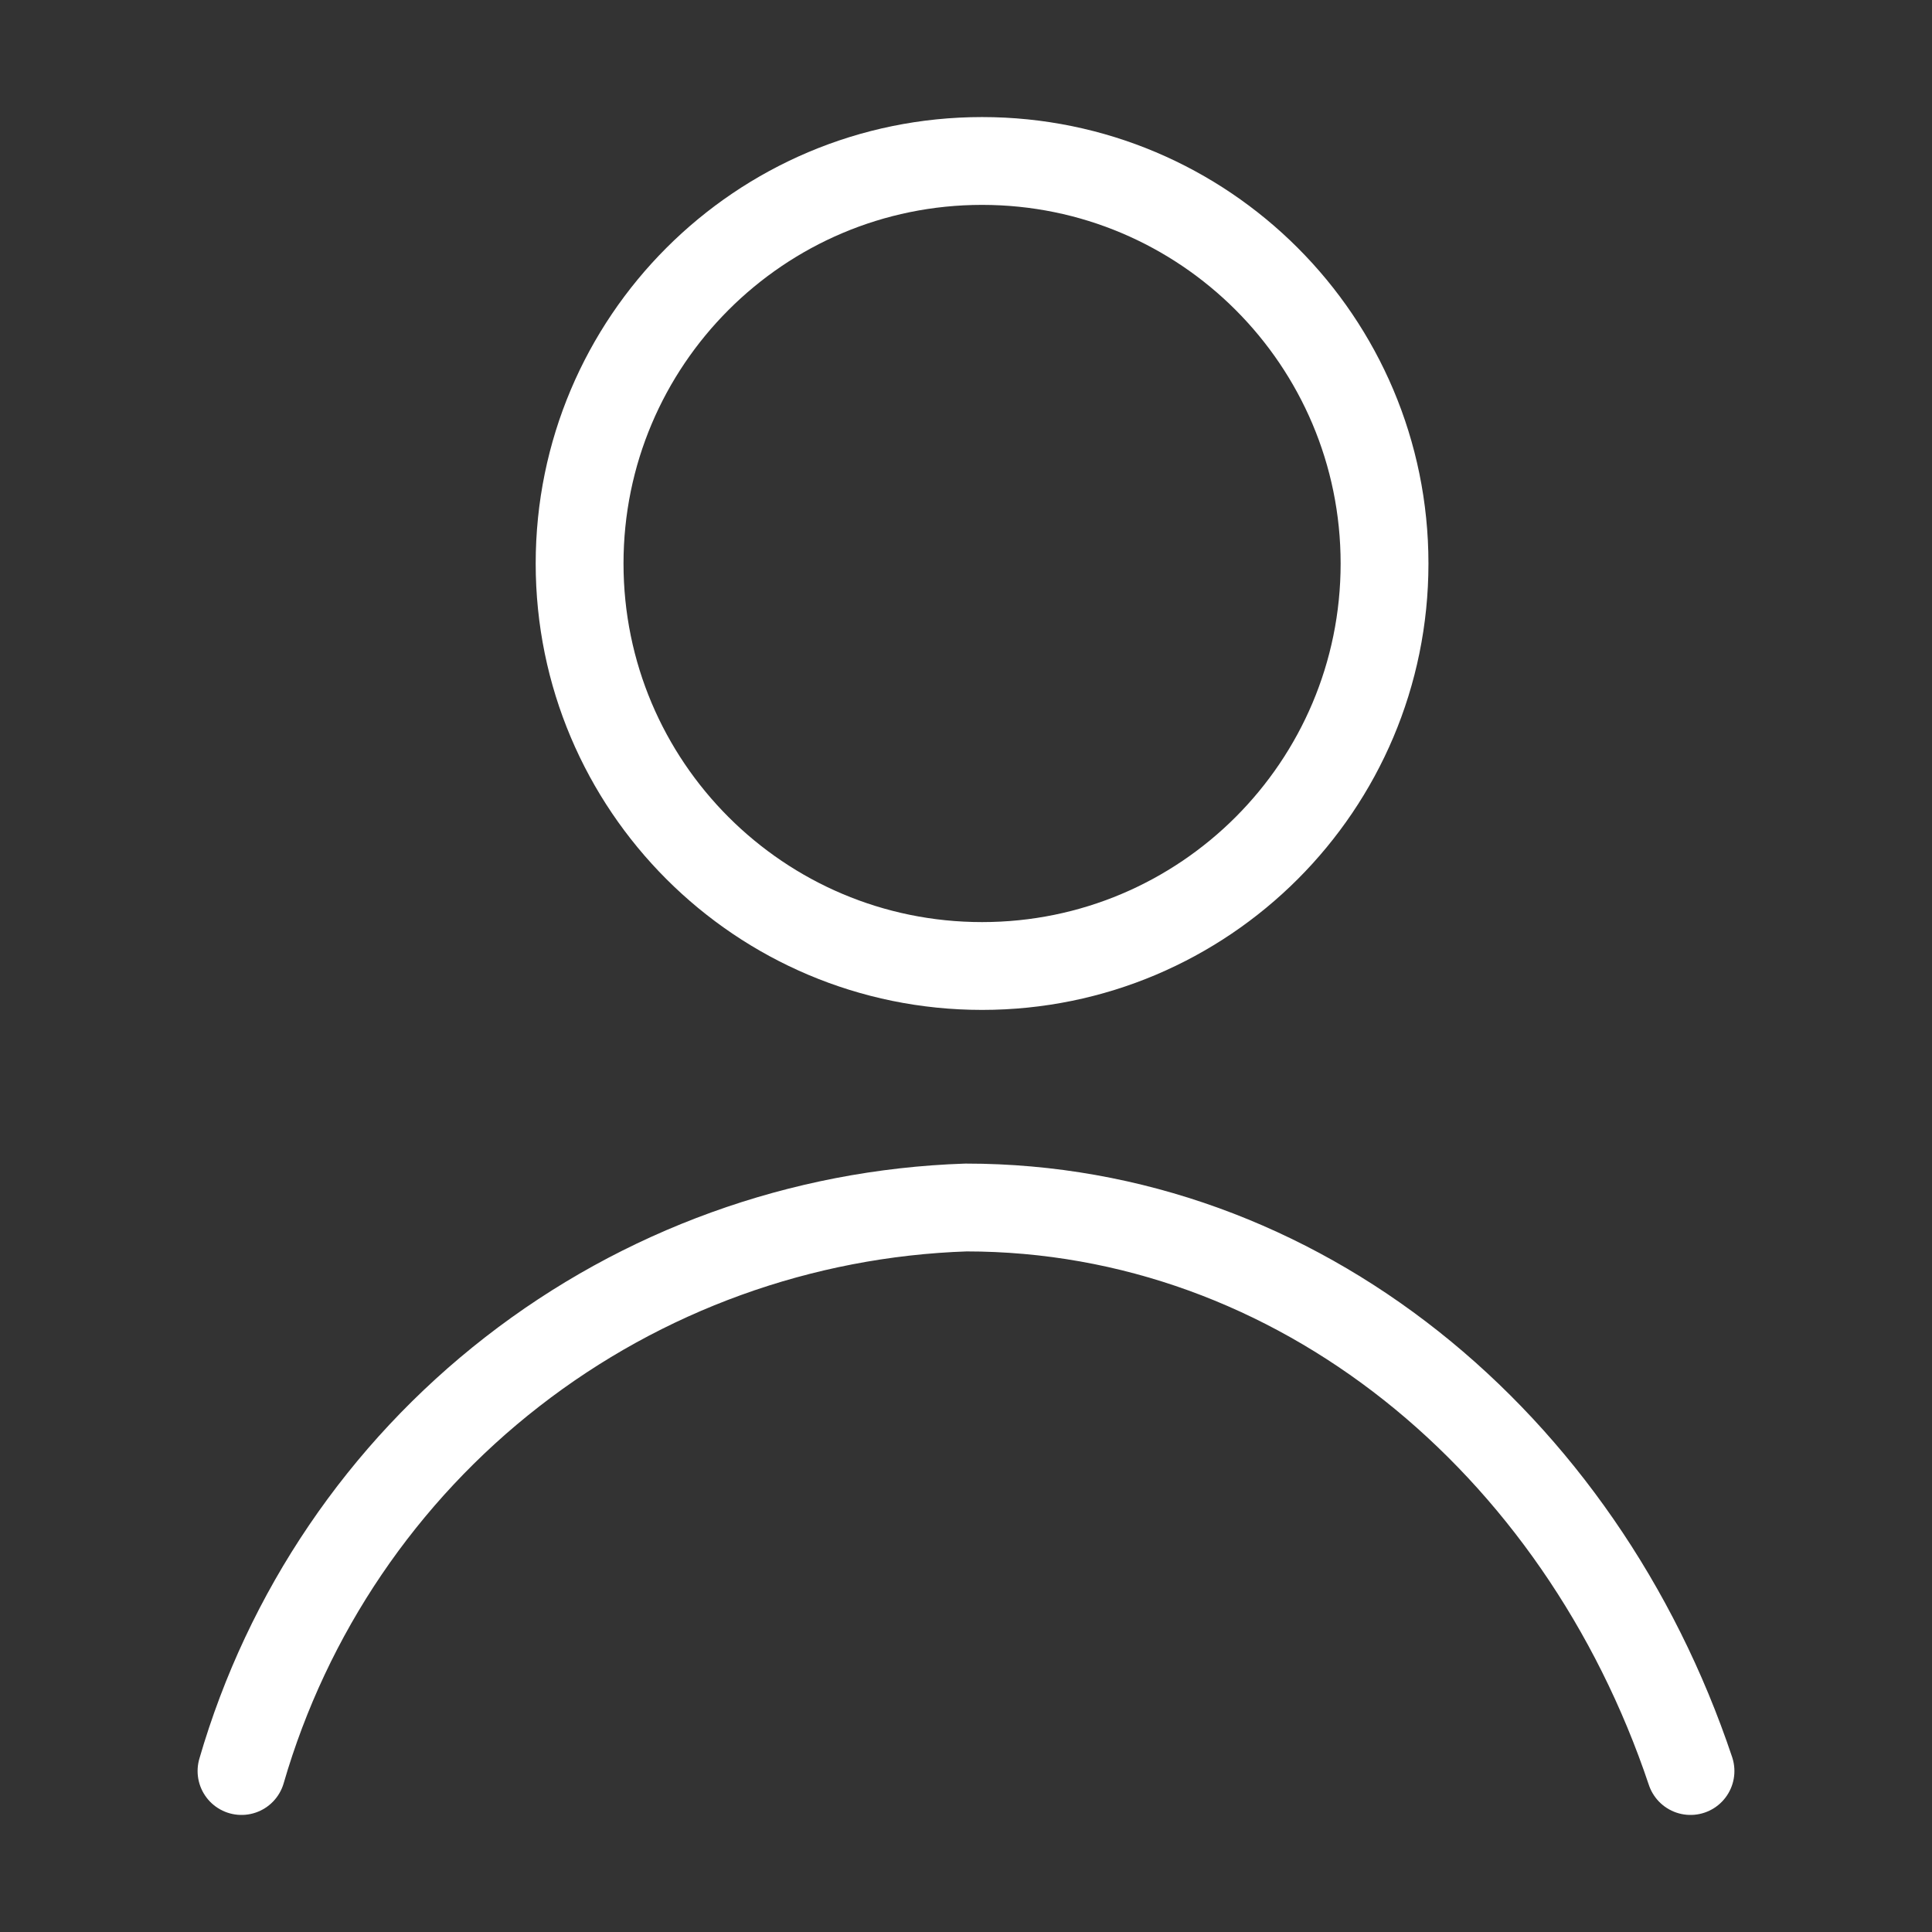
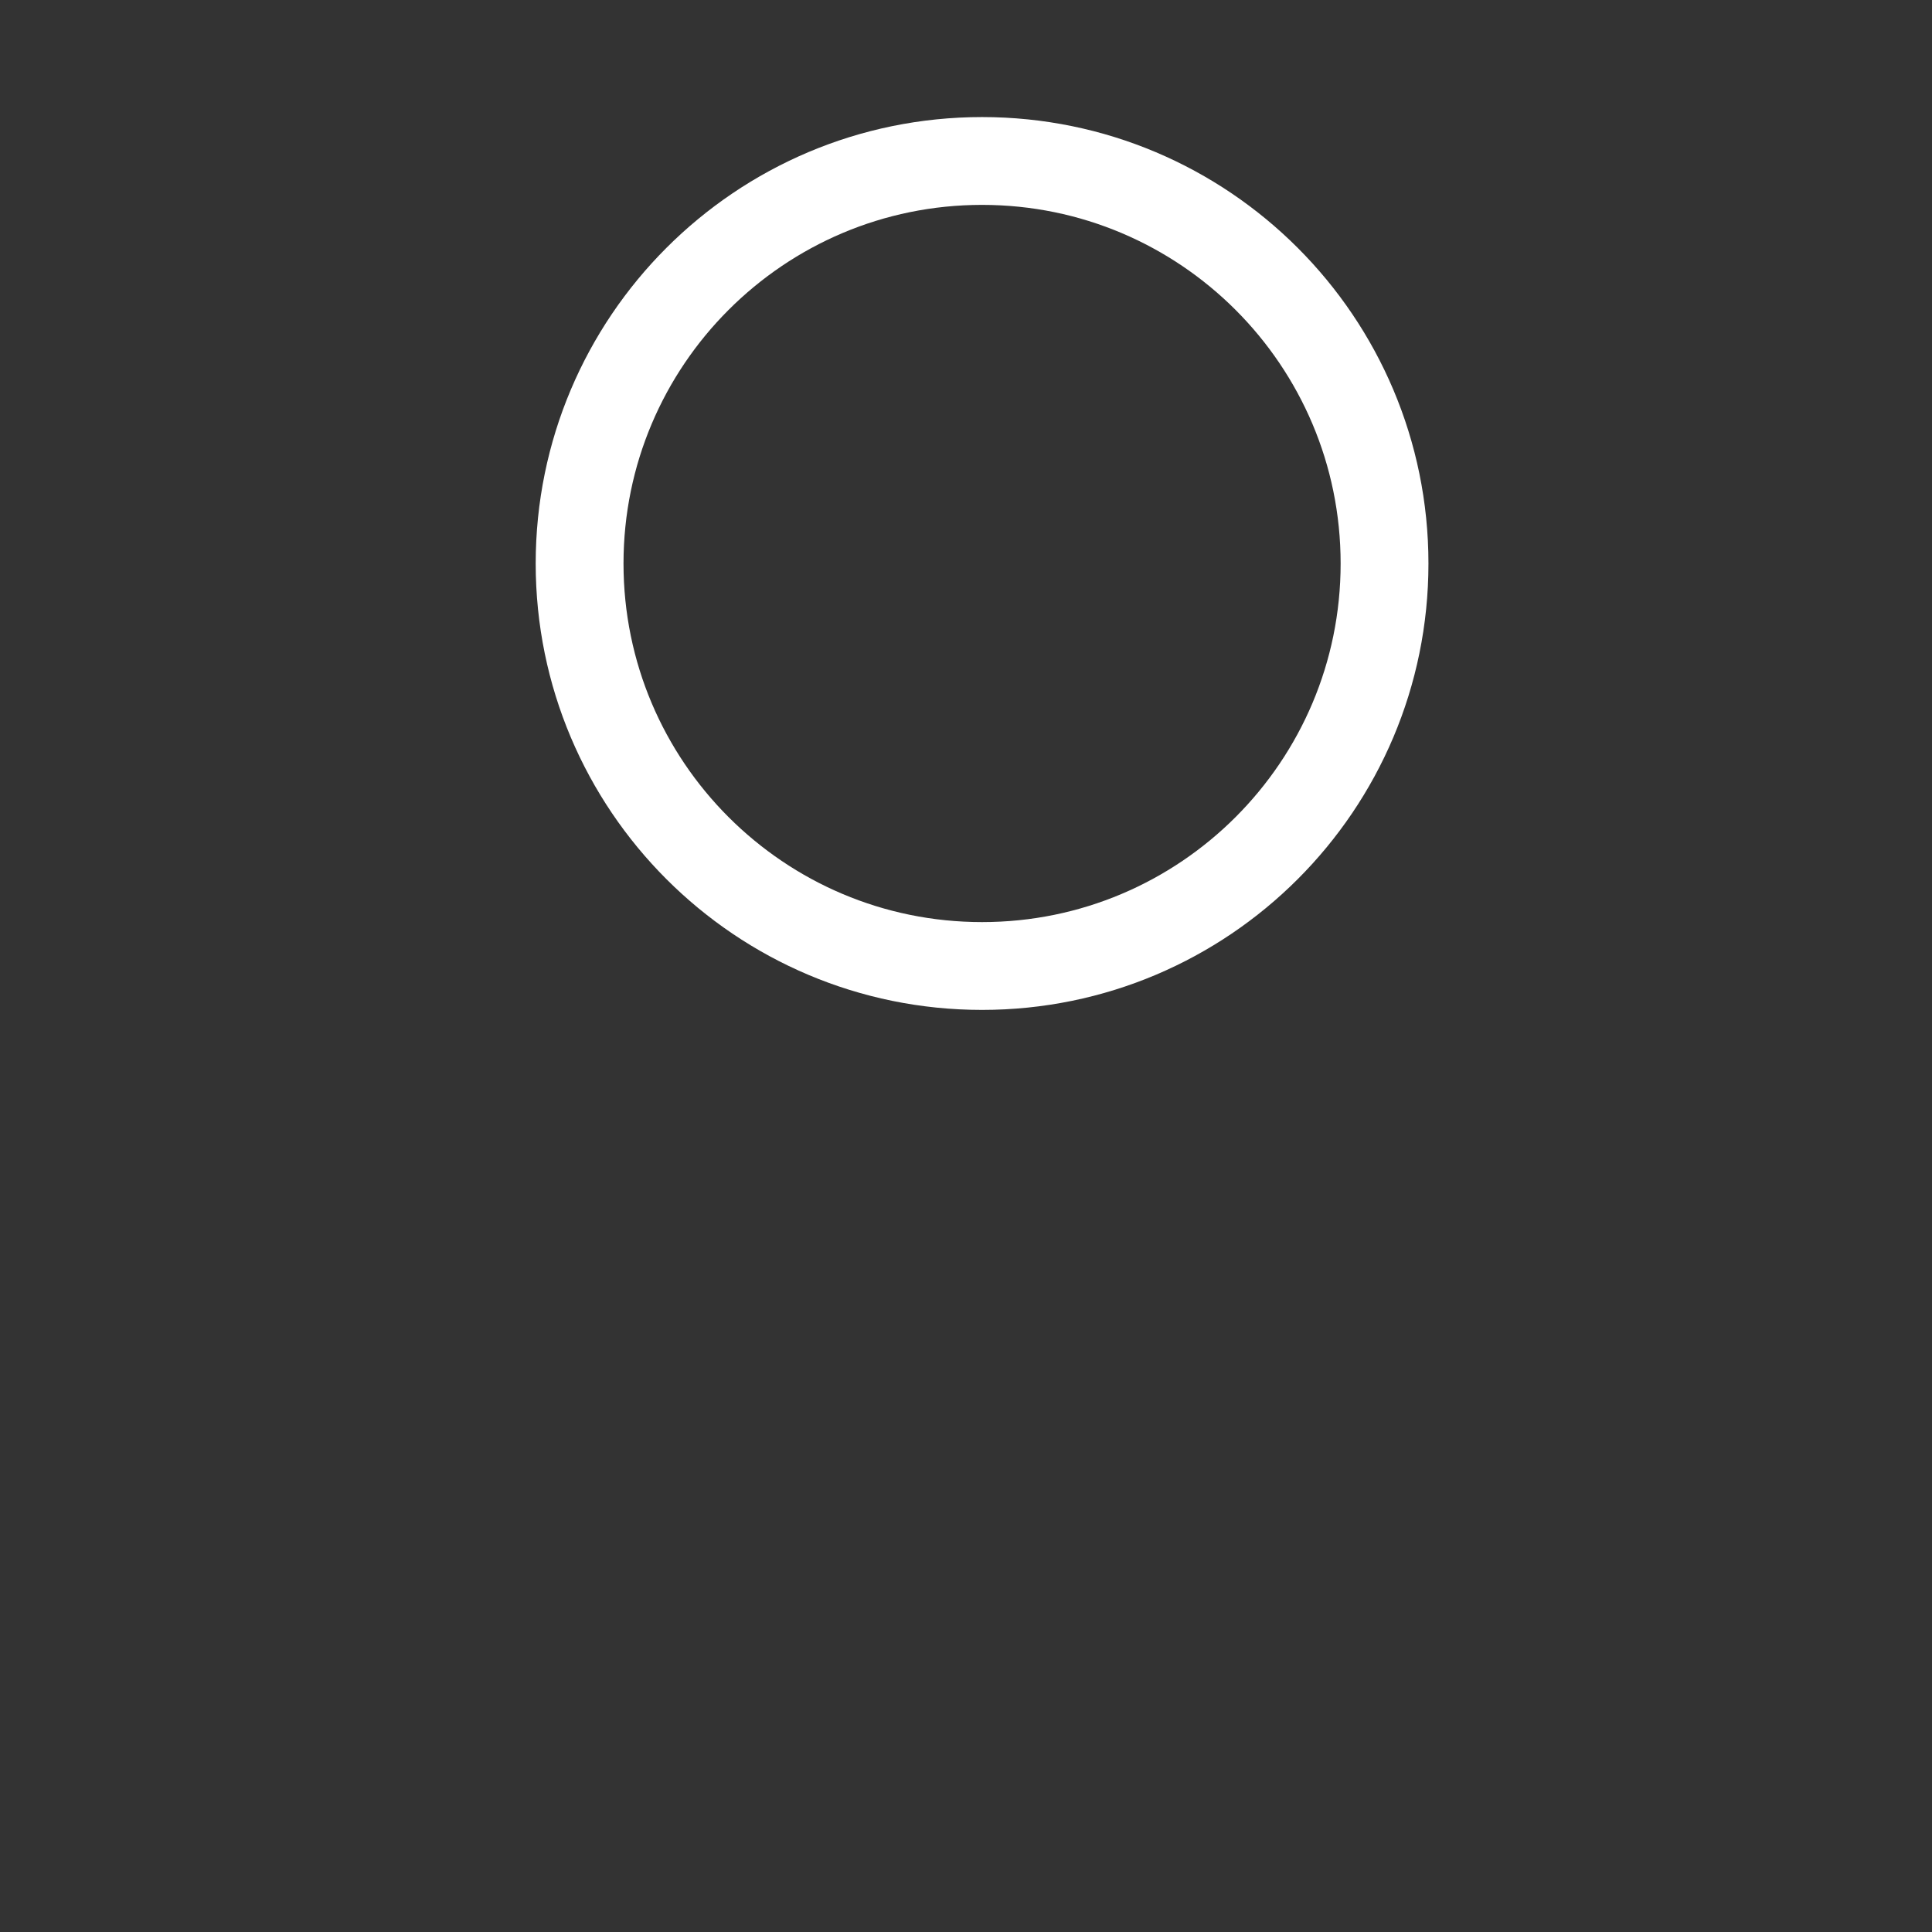
<svg xmlns="http://www.w3.org/2000/svg" width="22" height="22" viewBox="0 0 22 22" fill="none">
  <rect x="0" y="0" width="22" height="22" fill="#333333" stroke="none" />
  <path d="M11.183 11C13.714 11 15.766 8.948 15.766 6.417C15.766 3.886 13.714 1.833 11.183 1.833C8.652 1.833 6.6 3.886 6.6 6.417C6.6 8.948 8.652 11 11.183 11Z" stroke="white" stroke-linecap="round" stroke-linejoin="round" />
-   <path d="M2.75 20.167C3.273 18.364 4.352 16.772 5.834 15.62C7.316 14.467 9.124 13.813 11 13.75C14.777 13.75 17.994 16.418 19.25 20.167" stroke="white" stroke-linecap="round" stroke-linejoin="round" />
</svg>